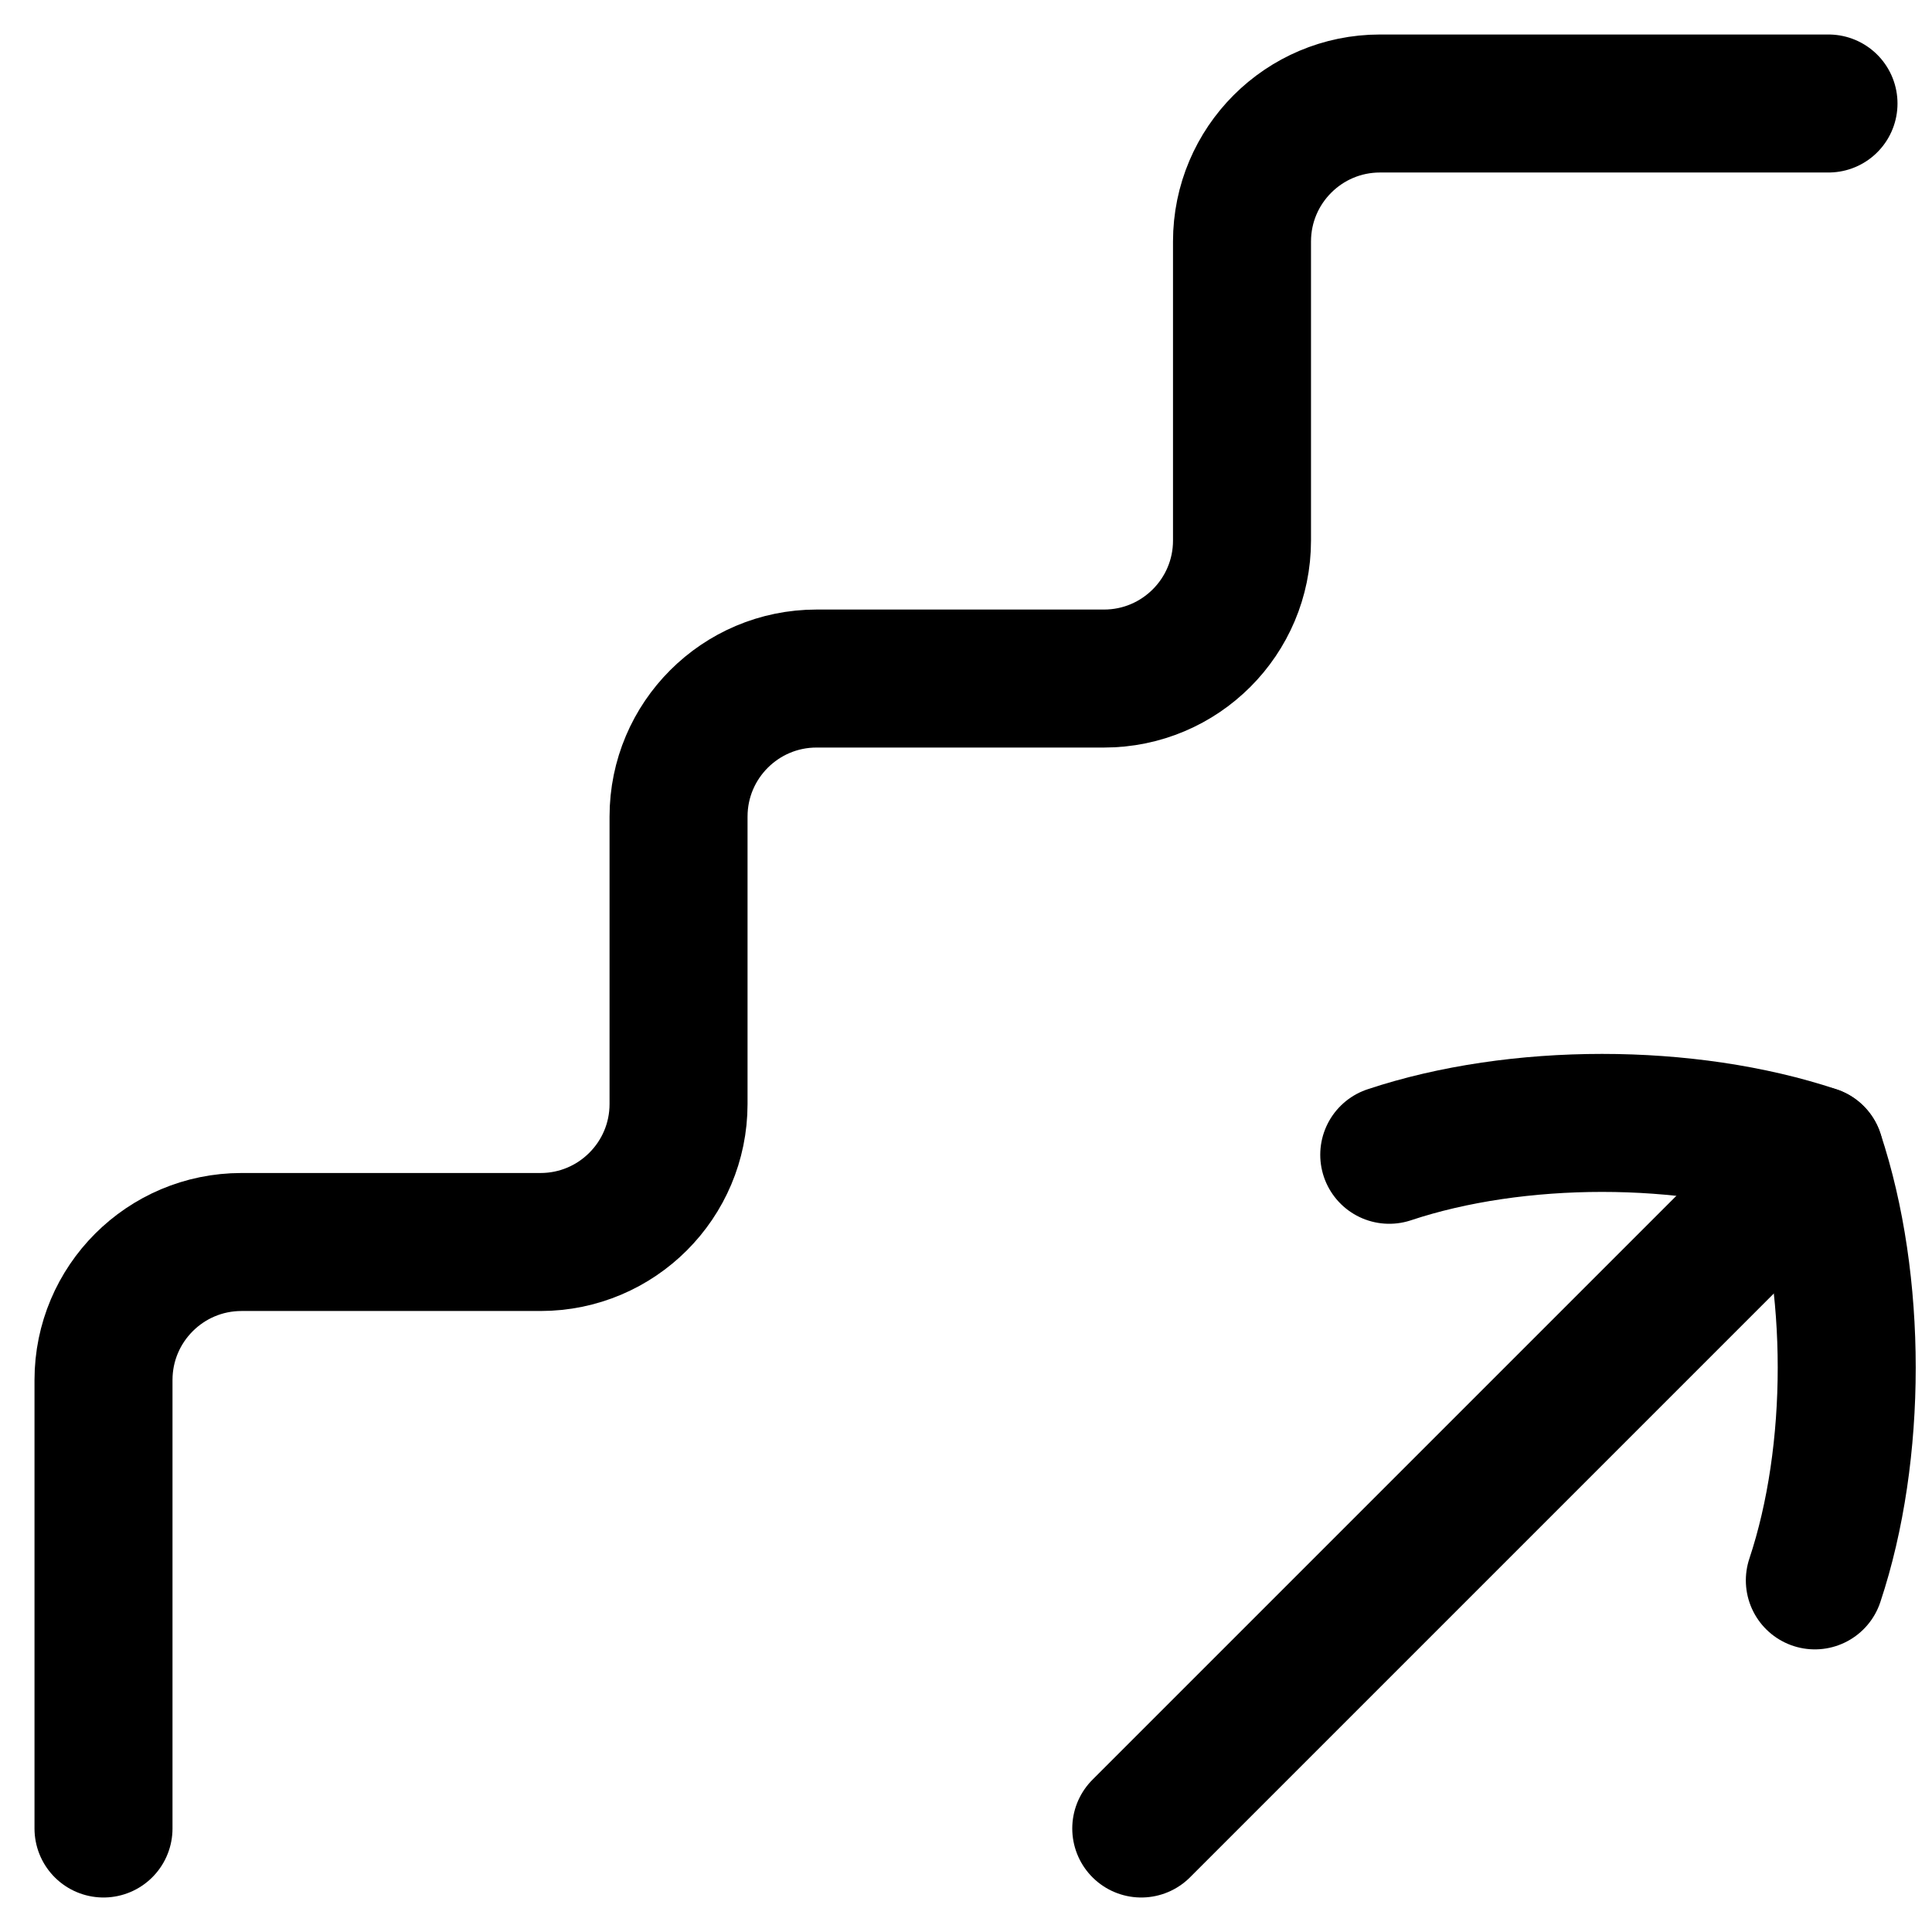
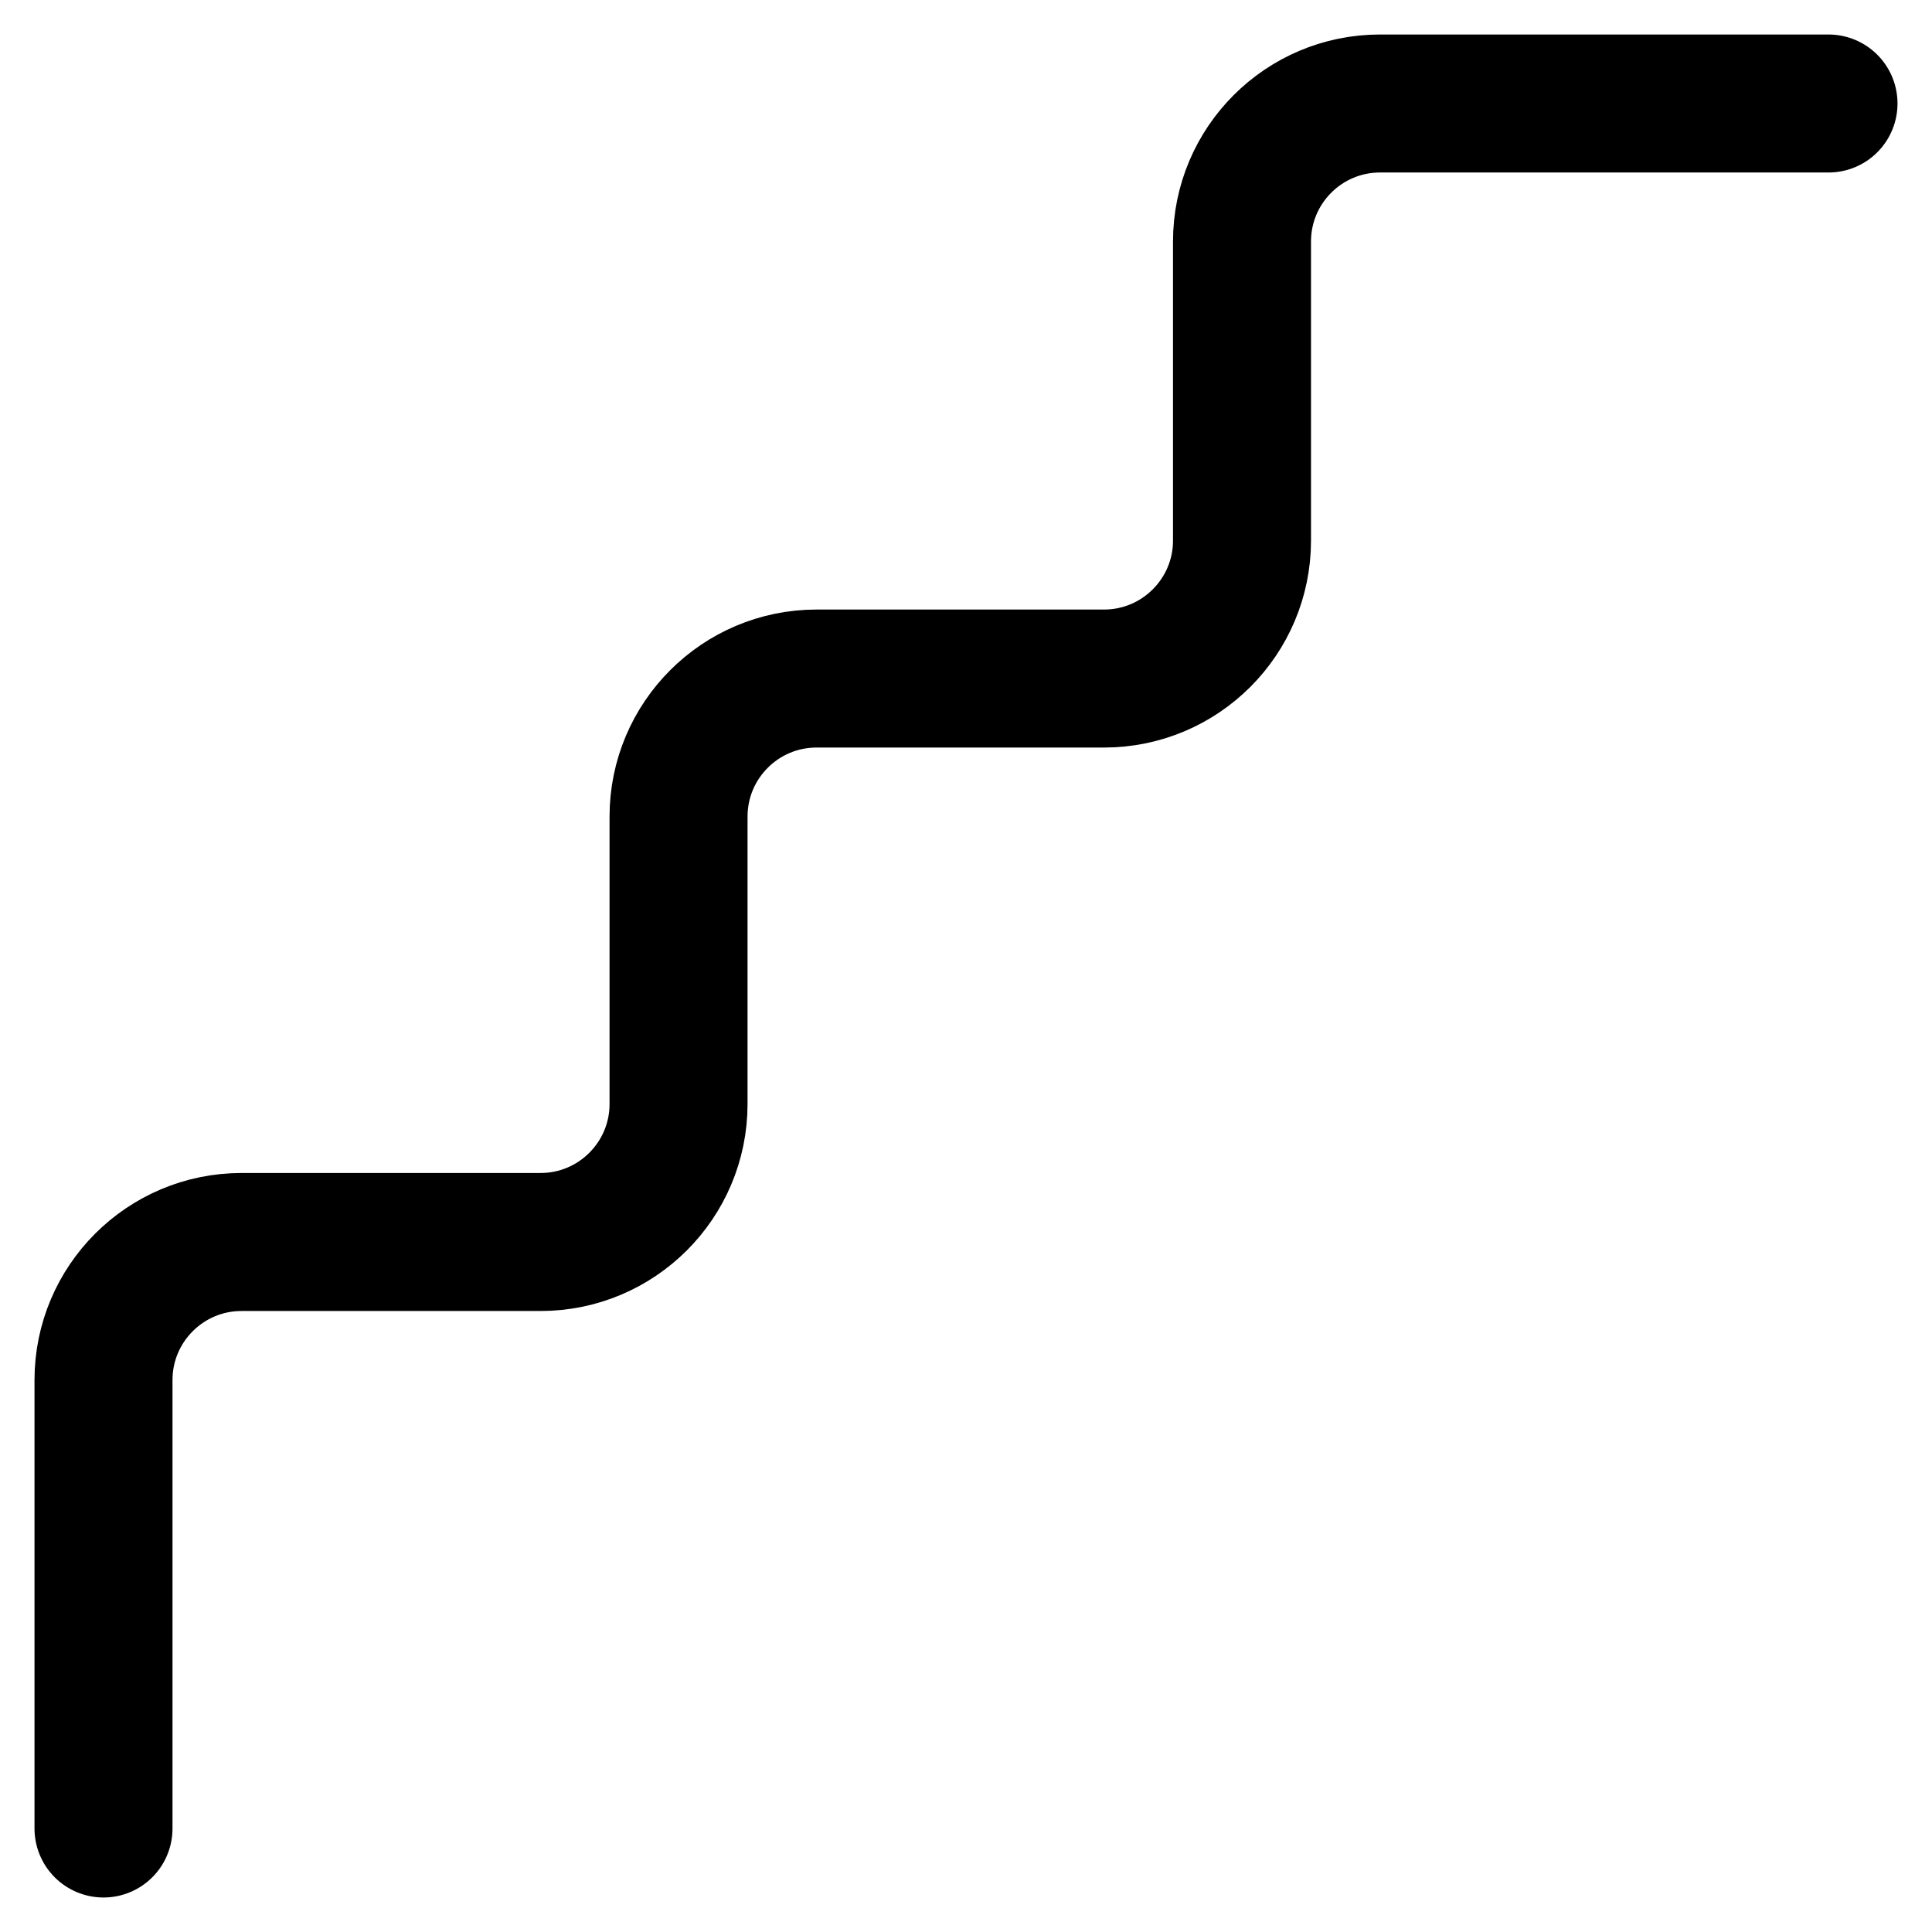
<svg xmlns="http://www.w3.org/2000/svg" fill="none" viewBox="0 0 14 14" id="Stairs-1--Streamline-Flex">
  <desc>
    Stairs 1 Streamline Icon: https://streamlinehq.com
  </desc>
  <g id="stairs-1--stairs-staircase-right">
    <path id="Vector" stroke="#000000" stroke-linecap="round" stroke-linejoin="round" d="M13.25 0.75H10c-0.552 0 -1 0.448 -1 1v2.167c0 0.552 -0.448 1 -1 1h-2.083c-0.552 0 -1 0.448 -1 1V8c0 0.552 -0.448 1 -1 1H1.75c-0.552 0 -1 0.448 -1 1l0 3.25" stroke-width="1" />
-     <path id="Vector_2" stroke="#000000" stroke-linecap="round" stroke-linejoin="round" d="m8.27 13.25 4.881 -4.881" stroke-width="1" />
-     <path id="Vector_3" stroke="#000000" stroke-linecap="round" stroke-linejoin="round" d="M13.151 11.452c0.308 -0.925 0.308 -2.159 0 -3.084 -0.925 -0.308 -2.159 -0.308 -3.084 -0" stroke-width="1" />
  </g>
</svg>